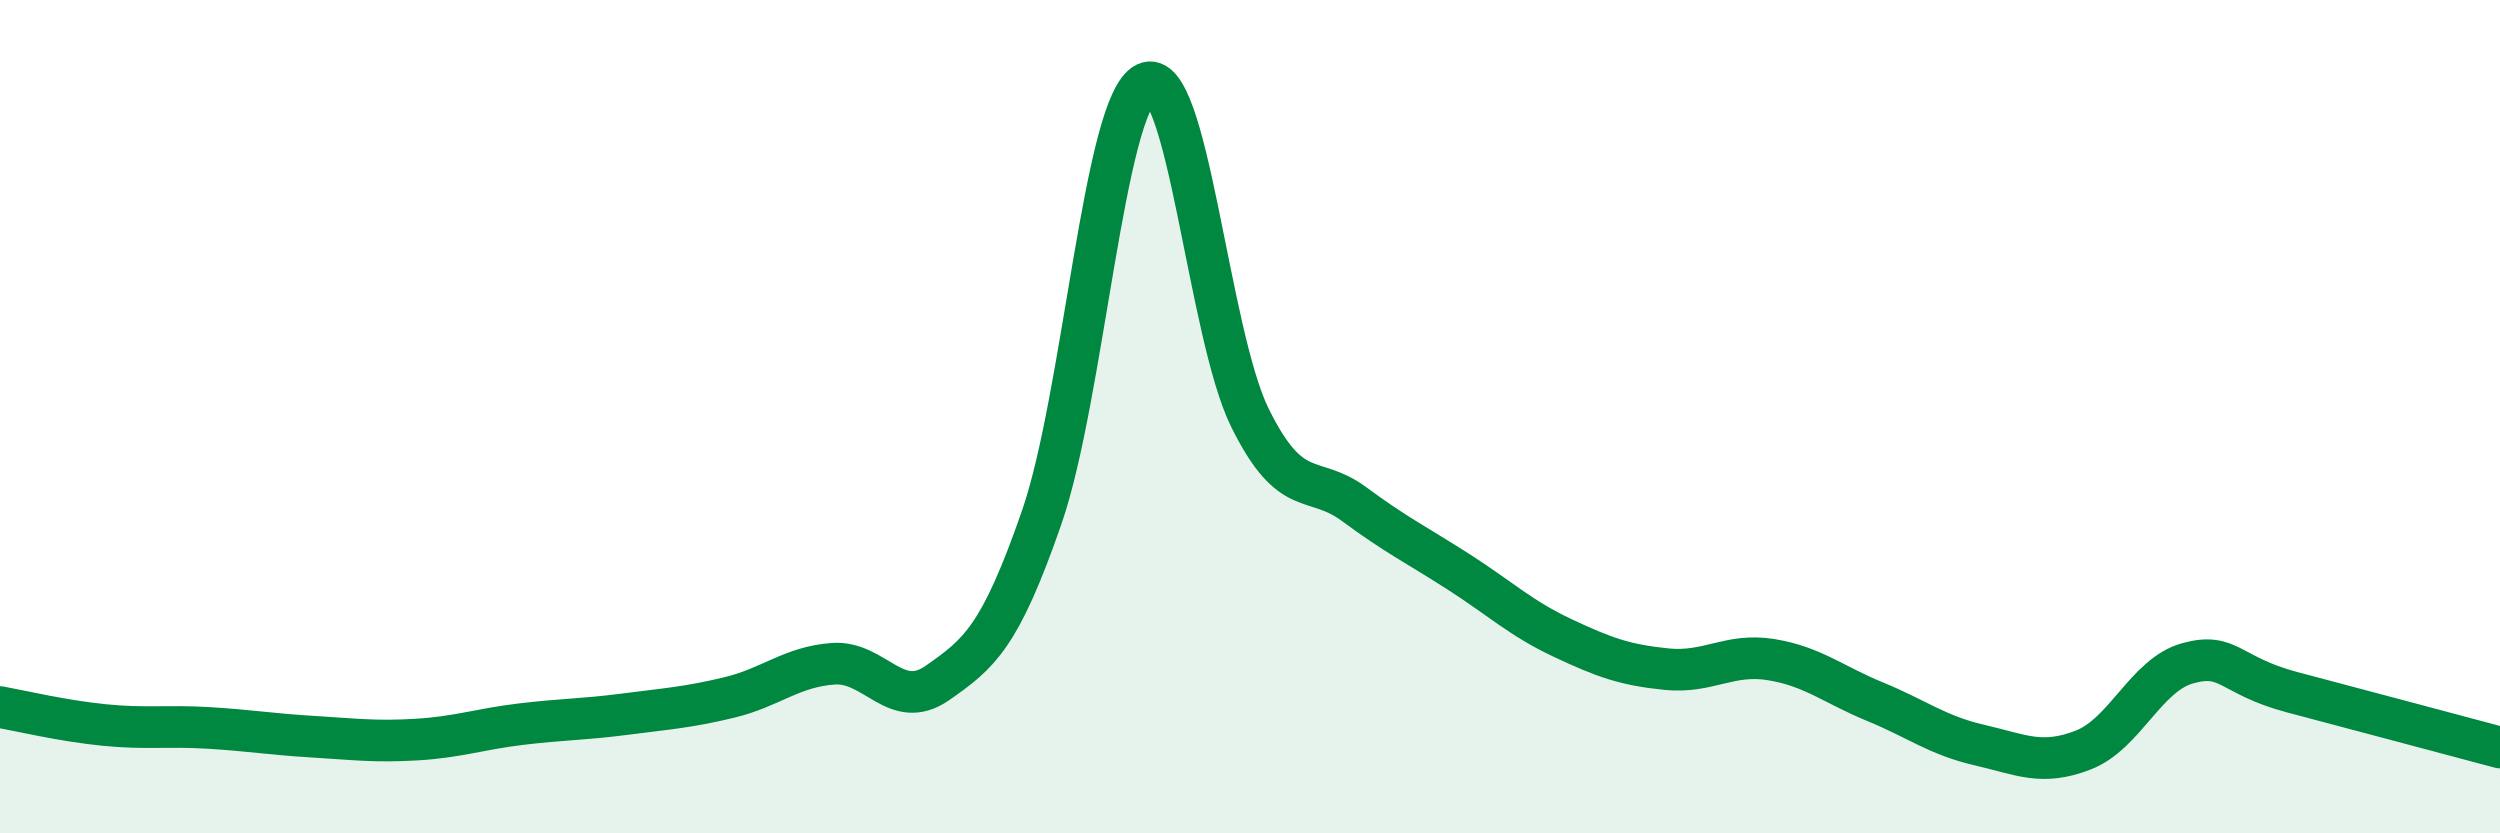
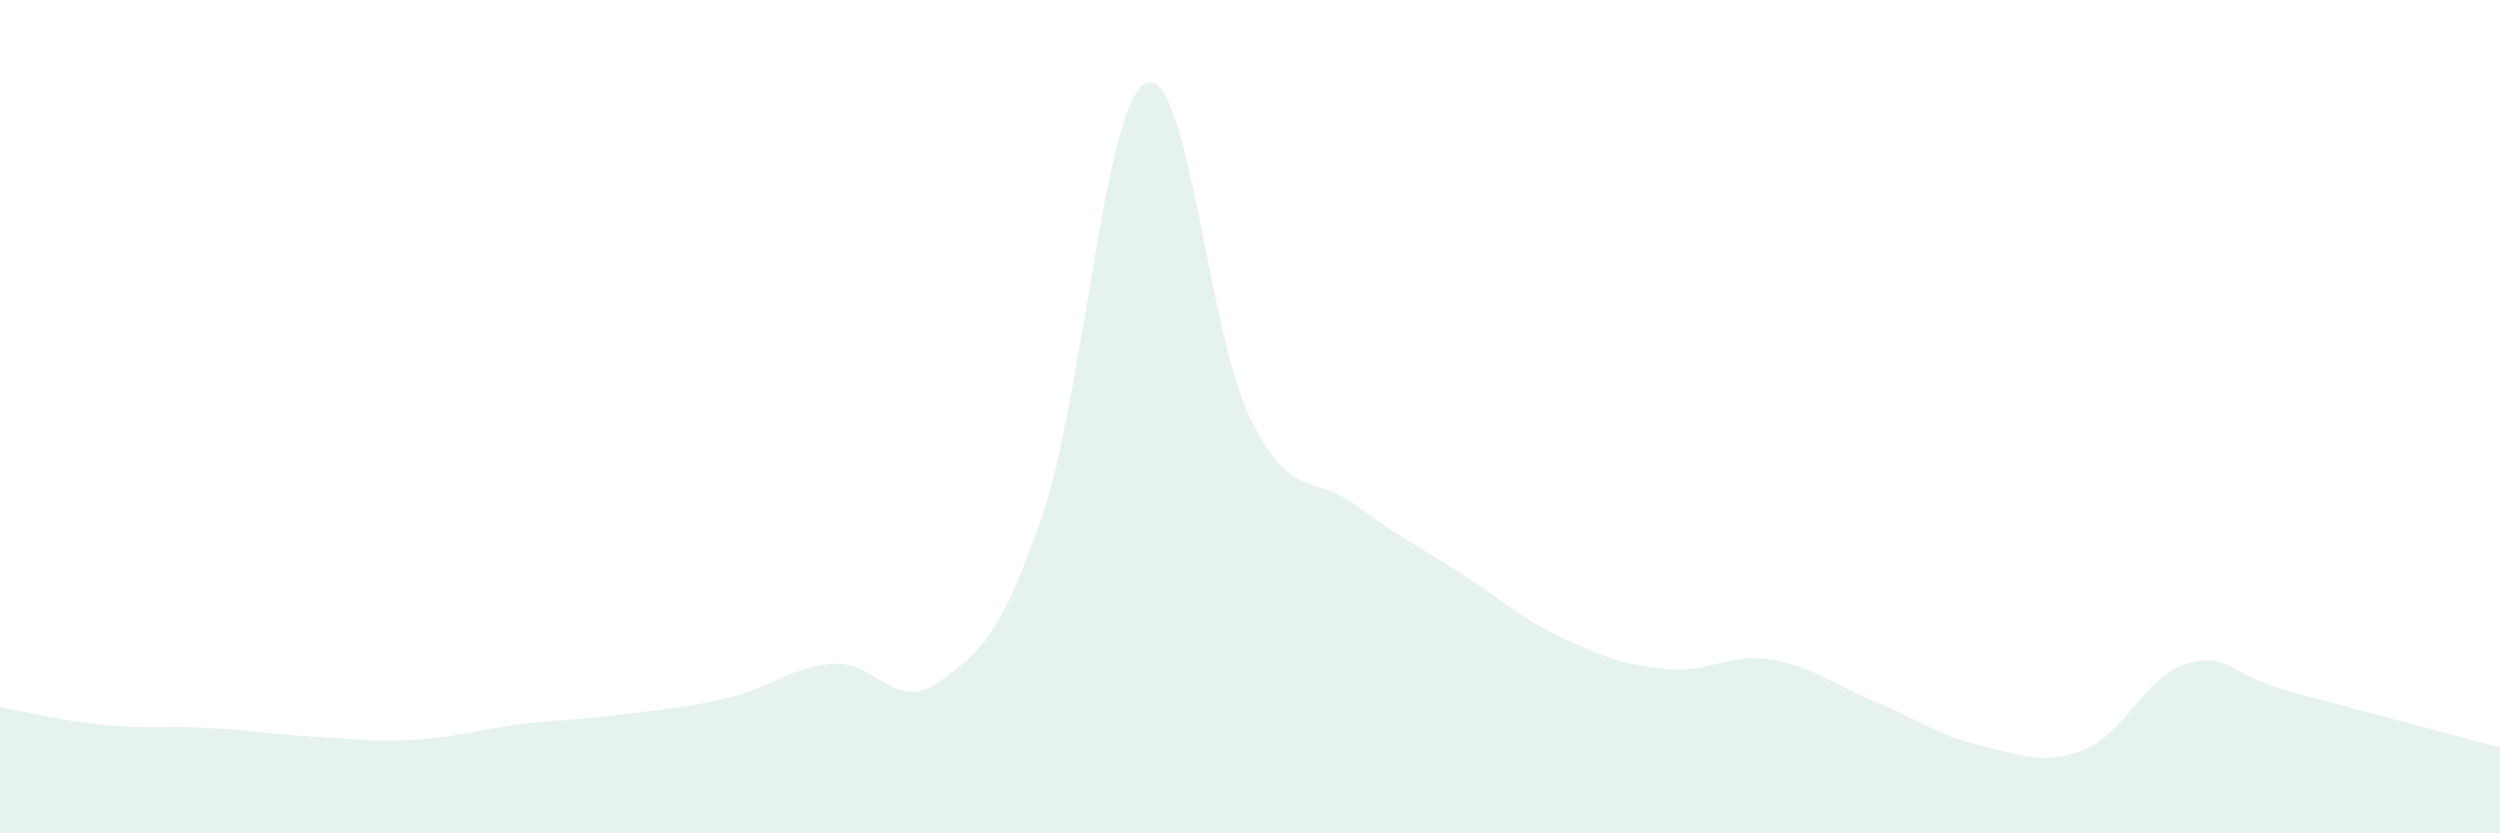
<svg xmlns="http://www.w3.org/2000/svg" width="60" height="20" viewBox="0 0 60 20">
  <path d="M 0,16.97 C 0.5,17.06 1.5,17.3 2.5,17.4 C 3.5,17.5 4,17.41 5,17.47 C 6,17.53 6.5,17.62 7.5,17.68 C 8.5,17.74 9,17.81 10,17.75 C 11,17.69 11.5,17.5 12.5,17.38 C 13.5,17.26 14,17.27 15,17.14 C 16,17.01 16.5,16.98 17.5,16.74 C 18.5,16.5 19,16 20,15.93 C 21,15.86 21.5,17.09 22.5,16.39 C 23.5,15.69 24,15.3 25,12.42 C 26,9.54 26.5,2.48 27.5,2 C 28.5,1.52 29,8.01 30,10.03 C 31,12.05 31.5,11.36 32.5,12.1 C 33.5,12.84 34,13.08 35,13.72 C 36,14.36 36.5,14.84 37.5,15.31 C 38.5,15.78 39,15.96 40,16.06 C 41,16.16 41.5,15.67 42.5,15.83 C 43.5,15.99 44,16.43 45,16.84 C 46,17.25 46.5,17.65 47.5,17.88 C 48.5,18.11 49,18.39 50,18 C 51,17.61 51.5,16.2 52.5,15.92 C 53.5,15.64 53.5,16.21 55,16.61 C 56.5,17.01 59,17.67 60,17.94L60 20L0 20Z" fill="#008740" opacity="0.1" stroke-linecap="round" stroke-linejoin="round" />
-   <path d="M 0,16.97 C 0.5,17.06 1.5,17.3 2.5,17.4 C 3.5,17.5 4,17.41 5,17.47 C 6,17.53 6.5,17.62 7.5,17.68 C 8.5,17.74 9,17.81 10,17.75 C 11,17.69 11.5,17.5 12.5,17.38 C 13.5,17.26 14,17.27 15,17.14 C 16,17.01 16.5,16.98 17.5,16.74 C 18.5,16.5 19,16 20,15.93 C 21,15.86 21.5,17.09 22.5,16.39 C 23.5,15.69 24,15.3 25,12.42 C 26,9.54 26.5,2.48 27.5,2 C 28.5,1.52 29,8.01 30,10.03 C 31,12.05 31.5,11.36 32.5,12.1 C 33.5,12.84 34,13.08 35,13.72 C 36,14.36 36.5,14.84 37.5,15.31 C 38.5,15.78 39,15.96 40,16.06 C 41,16.16 41.5,15.67 42.5,15.83 C 43.5,15.99 44,16.43 45,16.84 C 46,17.25 46.5,17.65 47.5,17.88 C 48.5,18.11 49,18.39 50,18 C 51,17.61 51.5,16.2 52.5,15.92 C 53.5,15.64 53.5,16.21 55,16.61 C 56.5,17.01 59,17.67 60,17.94" stroke="#008740" stroke-width="1" fill="none" stroke-linecap="round" stroke-linejoin="round" />
</svg>